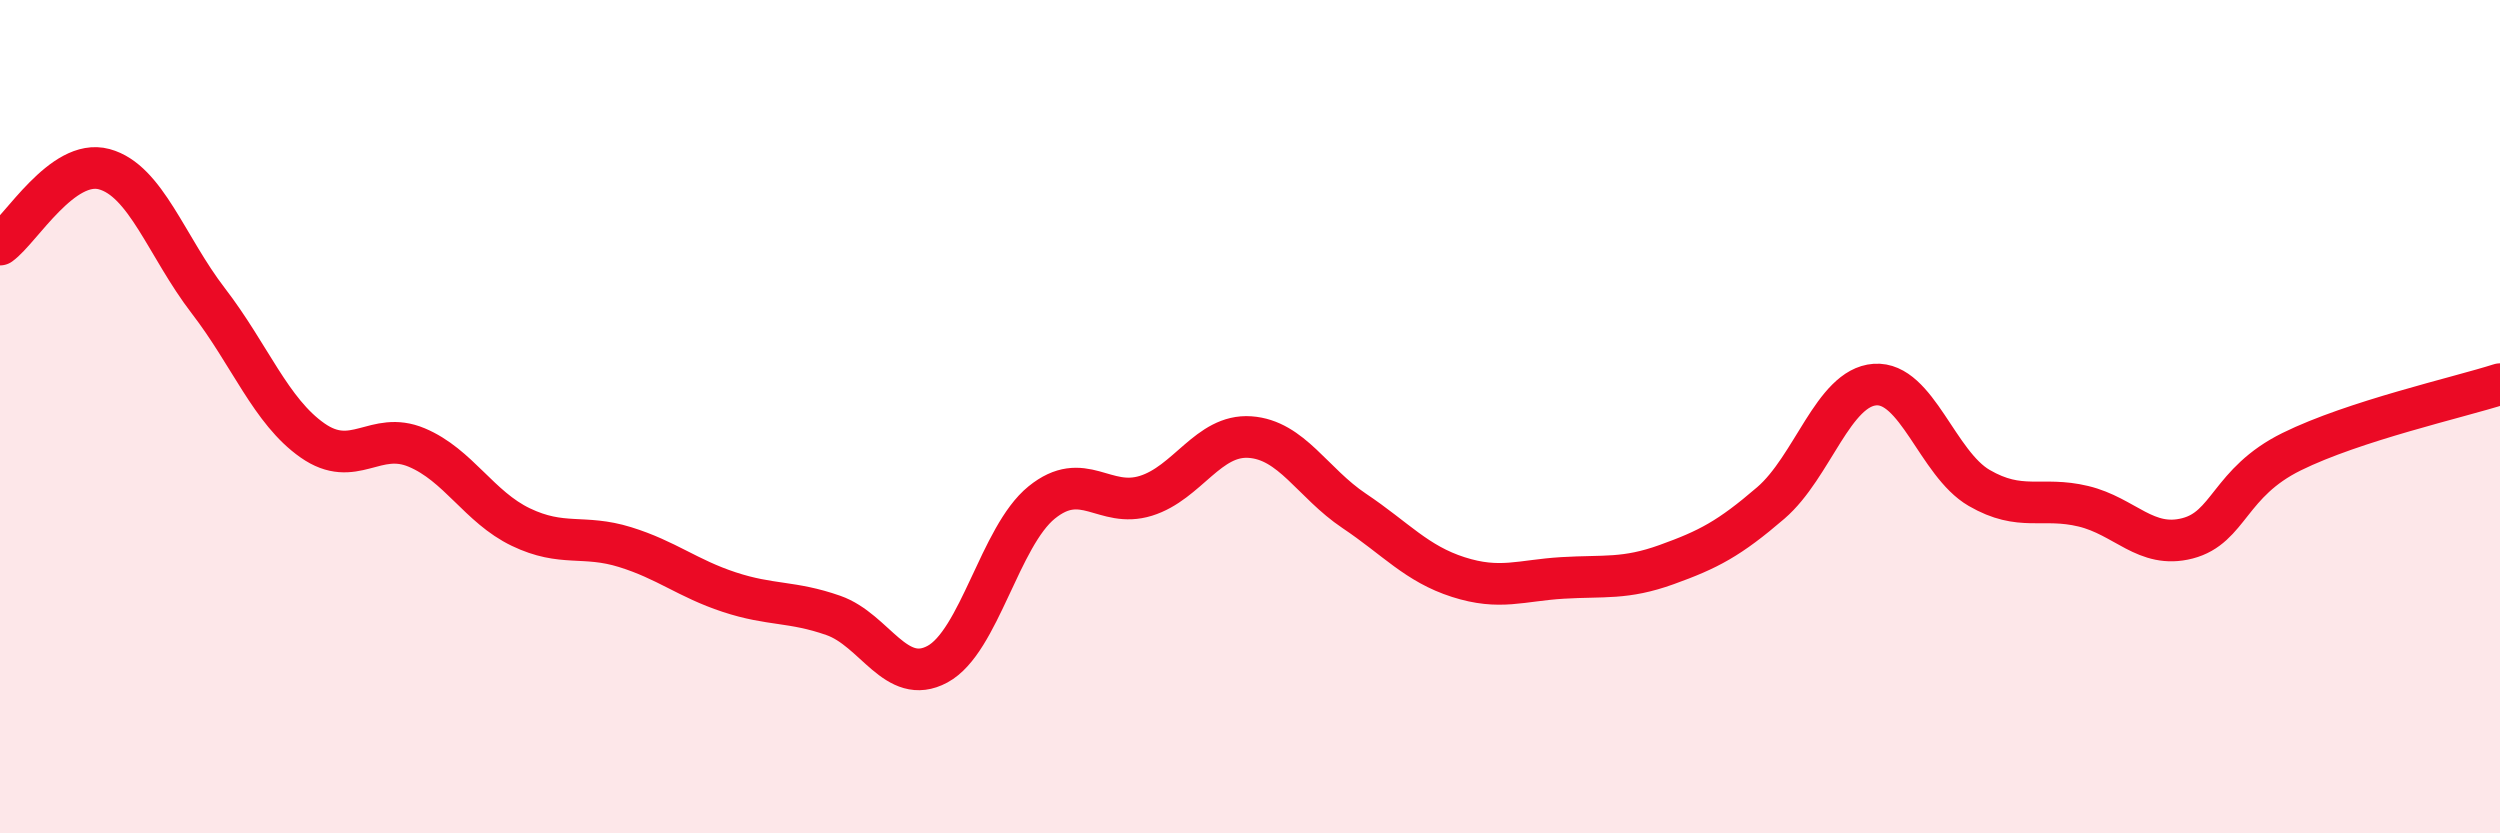
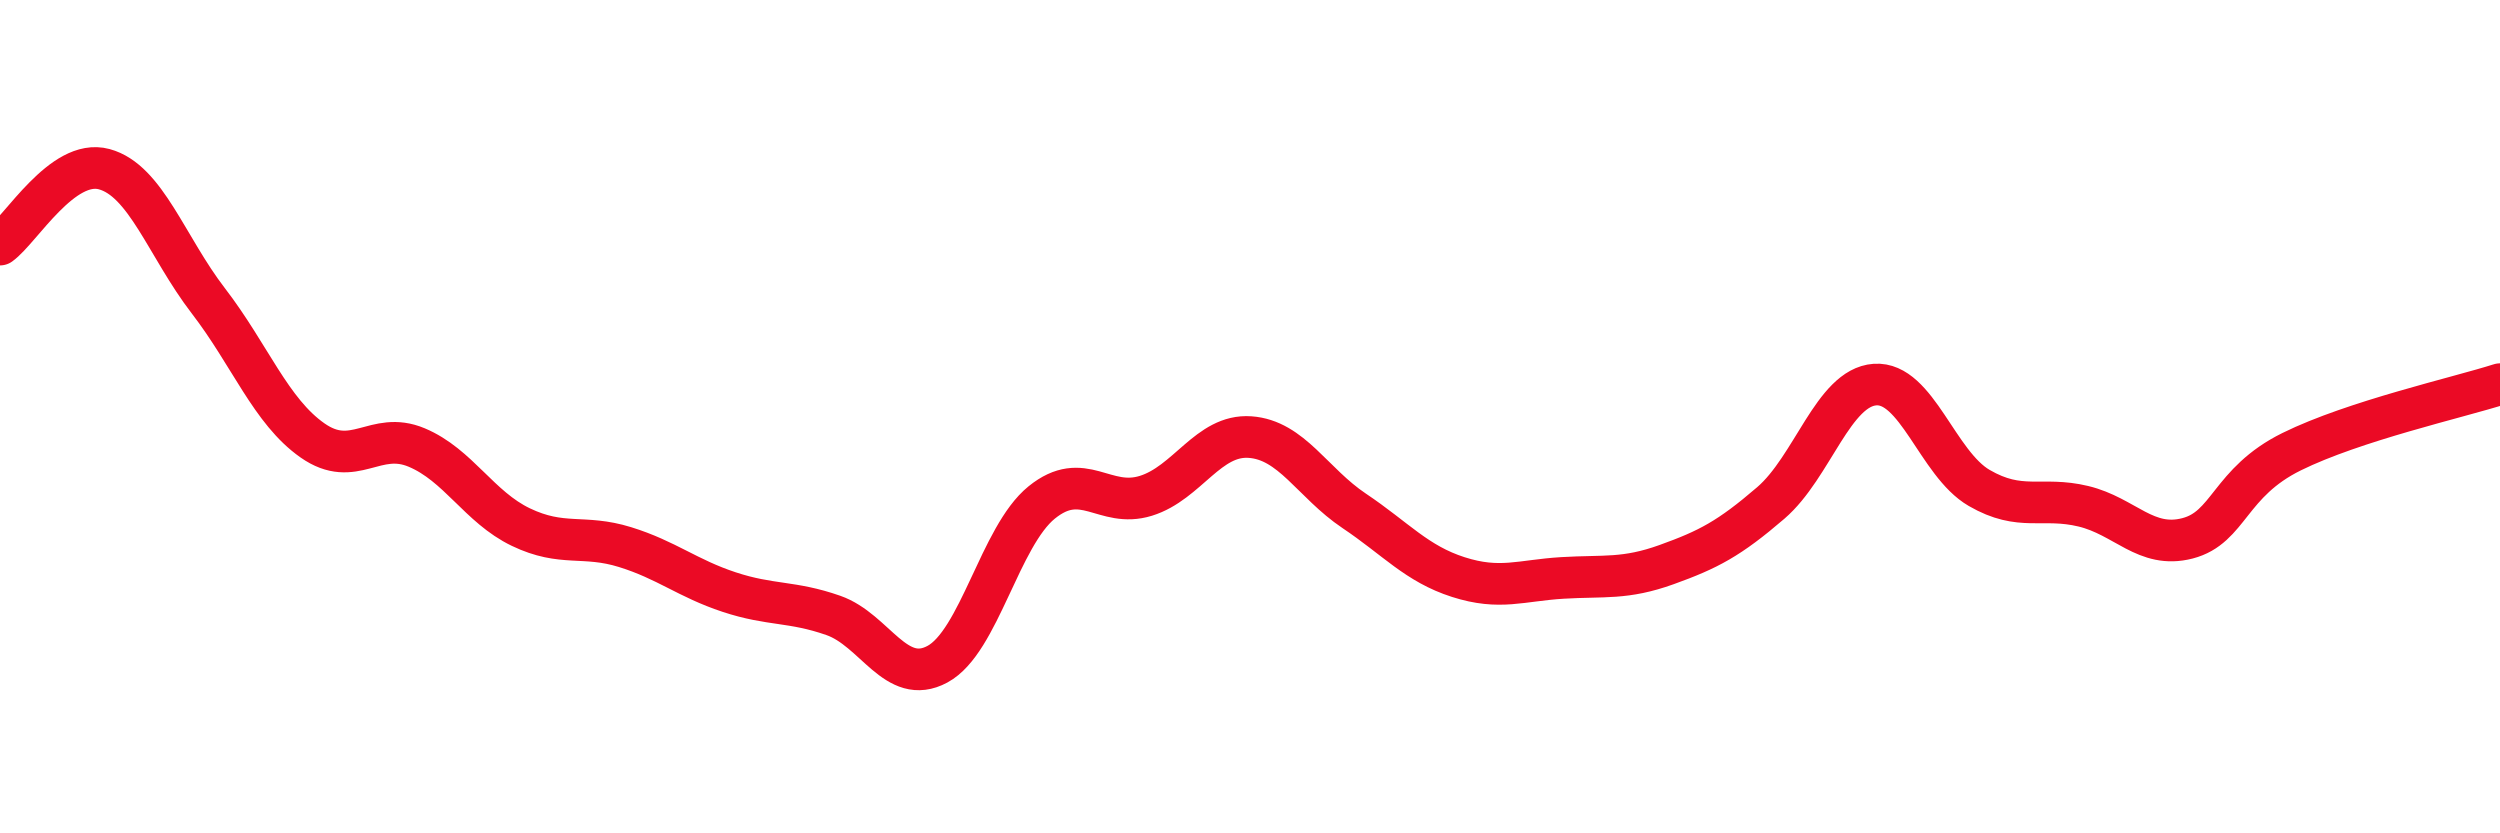
<svg xmlns="http://www.w3.org/2000/svg" width="60" height="20" viewBox="0 0 60 20">
-   <path d="M 0,5.87 C 0.5,5.51 1.5,3.79 2.5,4.06 C 3.5,4.33 4,5.92 5,7.22 C 6,8.52 6.5,9.87 7.5,10.57 C 8.5,11.27 9,10.32 10,10.74 C 11,11.16 11.5,12.17 12.5,12.65 C 13.5,13.13 14,12.82 15,13.13 C 16,13.44 16.5,13.88 17.5,14.21 C 18.5,14.54 19,14.42 20,14.77 C 21,15.12 21.5,16.48 22.5,15.94 C 23.5,15.4 24,12.87 25,12.06 C 26,11.25 26.5,12.21 27.5,11.9 C 28.5,11.59 29,10.42 30,10.49 C 31,10.56 31.5,11.59 32.5,12.26 C 33.5,12.93 34,13.53 35,13.85 C 36,14.17 36.5,13.93 37.5,13.87 C 38.5,13.81 39,13.91 40,13.55 C 41,13.19 41.5,12.93 42.5,12.07 C 43.5,11.21 44,9.3 45,9.23 C 46,9.16 46.5,11.13 47.5,11.71 C 48.5,12.29 49,11.91 50,12.15 C 51,12.39 51.5,13.18 52.5,12.92 C 53.5,12.66 53.5,11.58 55,10.84 C 56.5,10.1 59,9.54 60,9.22L60 20L0 20Z" fill="#EB0A25" opacity="0.1" stroke-linecap="round" stroke-linejoin="round" />
  <path d="M 0,5.87 C 0.5,5.51 1.5,3.79 2.5,4.06 C 3.5,4.33 4,5.92 5,7.22 C 6,8.52 6.5,9.87 7.5,10.57 C 8.5,11.27 9,10.32 10,10.74 C 11,11.16 11.5,12.17 12.5,12.65 C 13.5,13.13 14,12.82 15,13.13 C 16,13.44 16.5,13.88 17.5,14.21 C 18.5,14.54 19,14.42 20,14.77 C 21,15.12 21.5,16.48 22.5,15.94 C 23.5,15.4 24,12.87 25,12.06 C 26,11.25 26.5,12.21 27.5,11.9 C 28.5,11.59 29,10.42 30,10.49 C 31,10.56 31.5,11.59 32.5,12.26 C 33.5,12.93 34,13.53 35,13.85 C 36,14.17 36.5,13.93 37.5,13.87 C 38.5,13.81 39,13.91 40,13.55 C 41,13.19 41.5,12.93 42.5,12.07 C 43.5,11.21 44,9.3 45,9.23 C 46,9.16 46.5,11.13 47.5,11.71 C 48.5,12.29 49,11.91 50,12.15 C 51,12.39 51.5,13.18 52.5,12.92 C 53.5,12.66 53.5,11.58 55,10.84 C 56.5,10.1 59,9.54 60,9.22" stroke="#EB0A25" stroke-width="1" fill="none" stroke-linecap="round" stroke-linejoin="round" />
</svg>